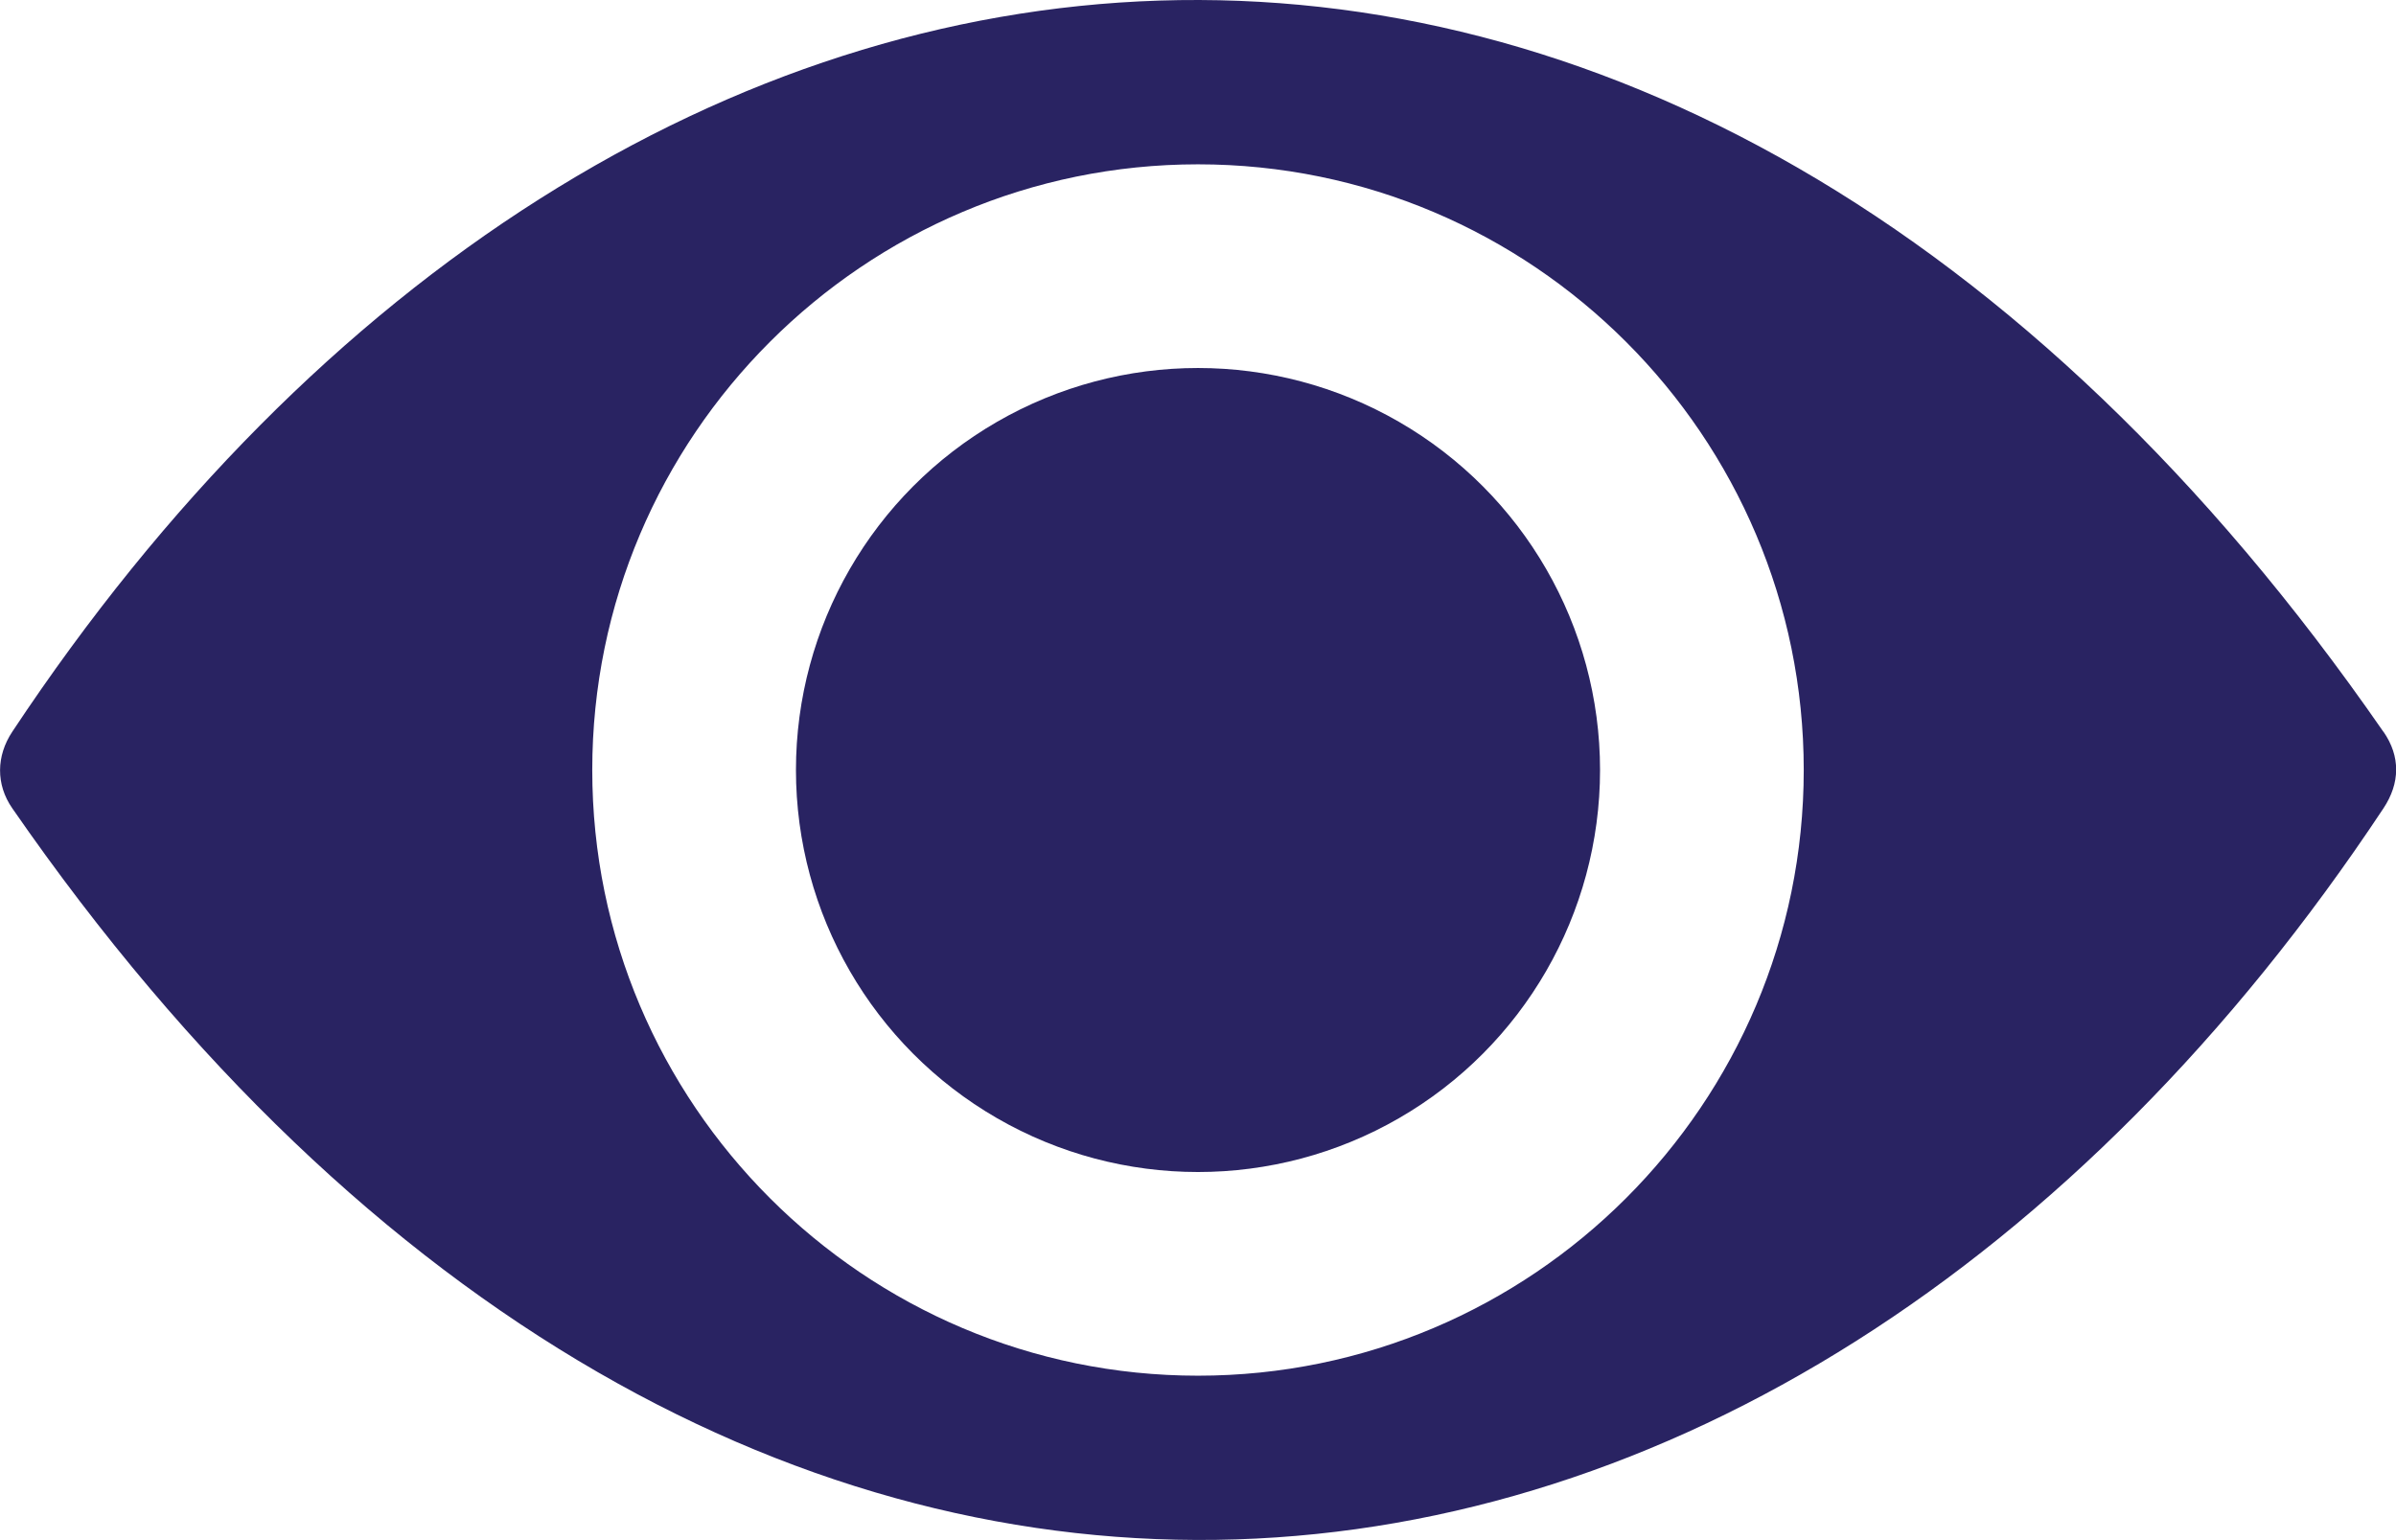
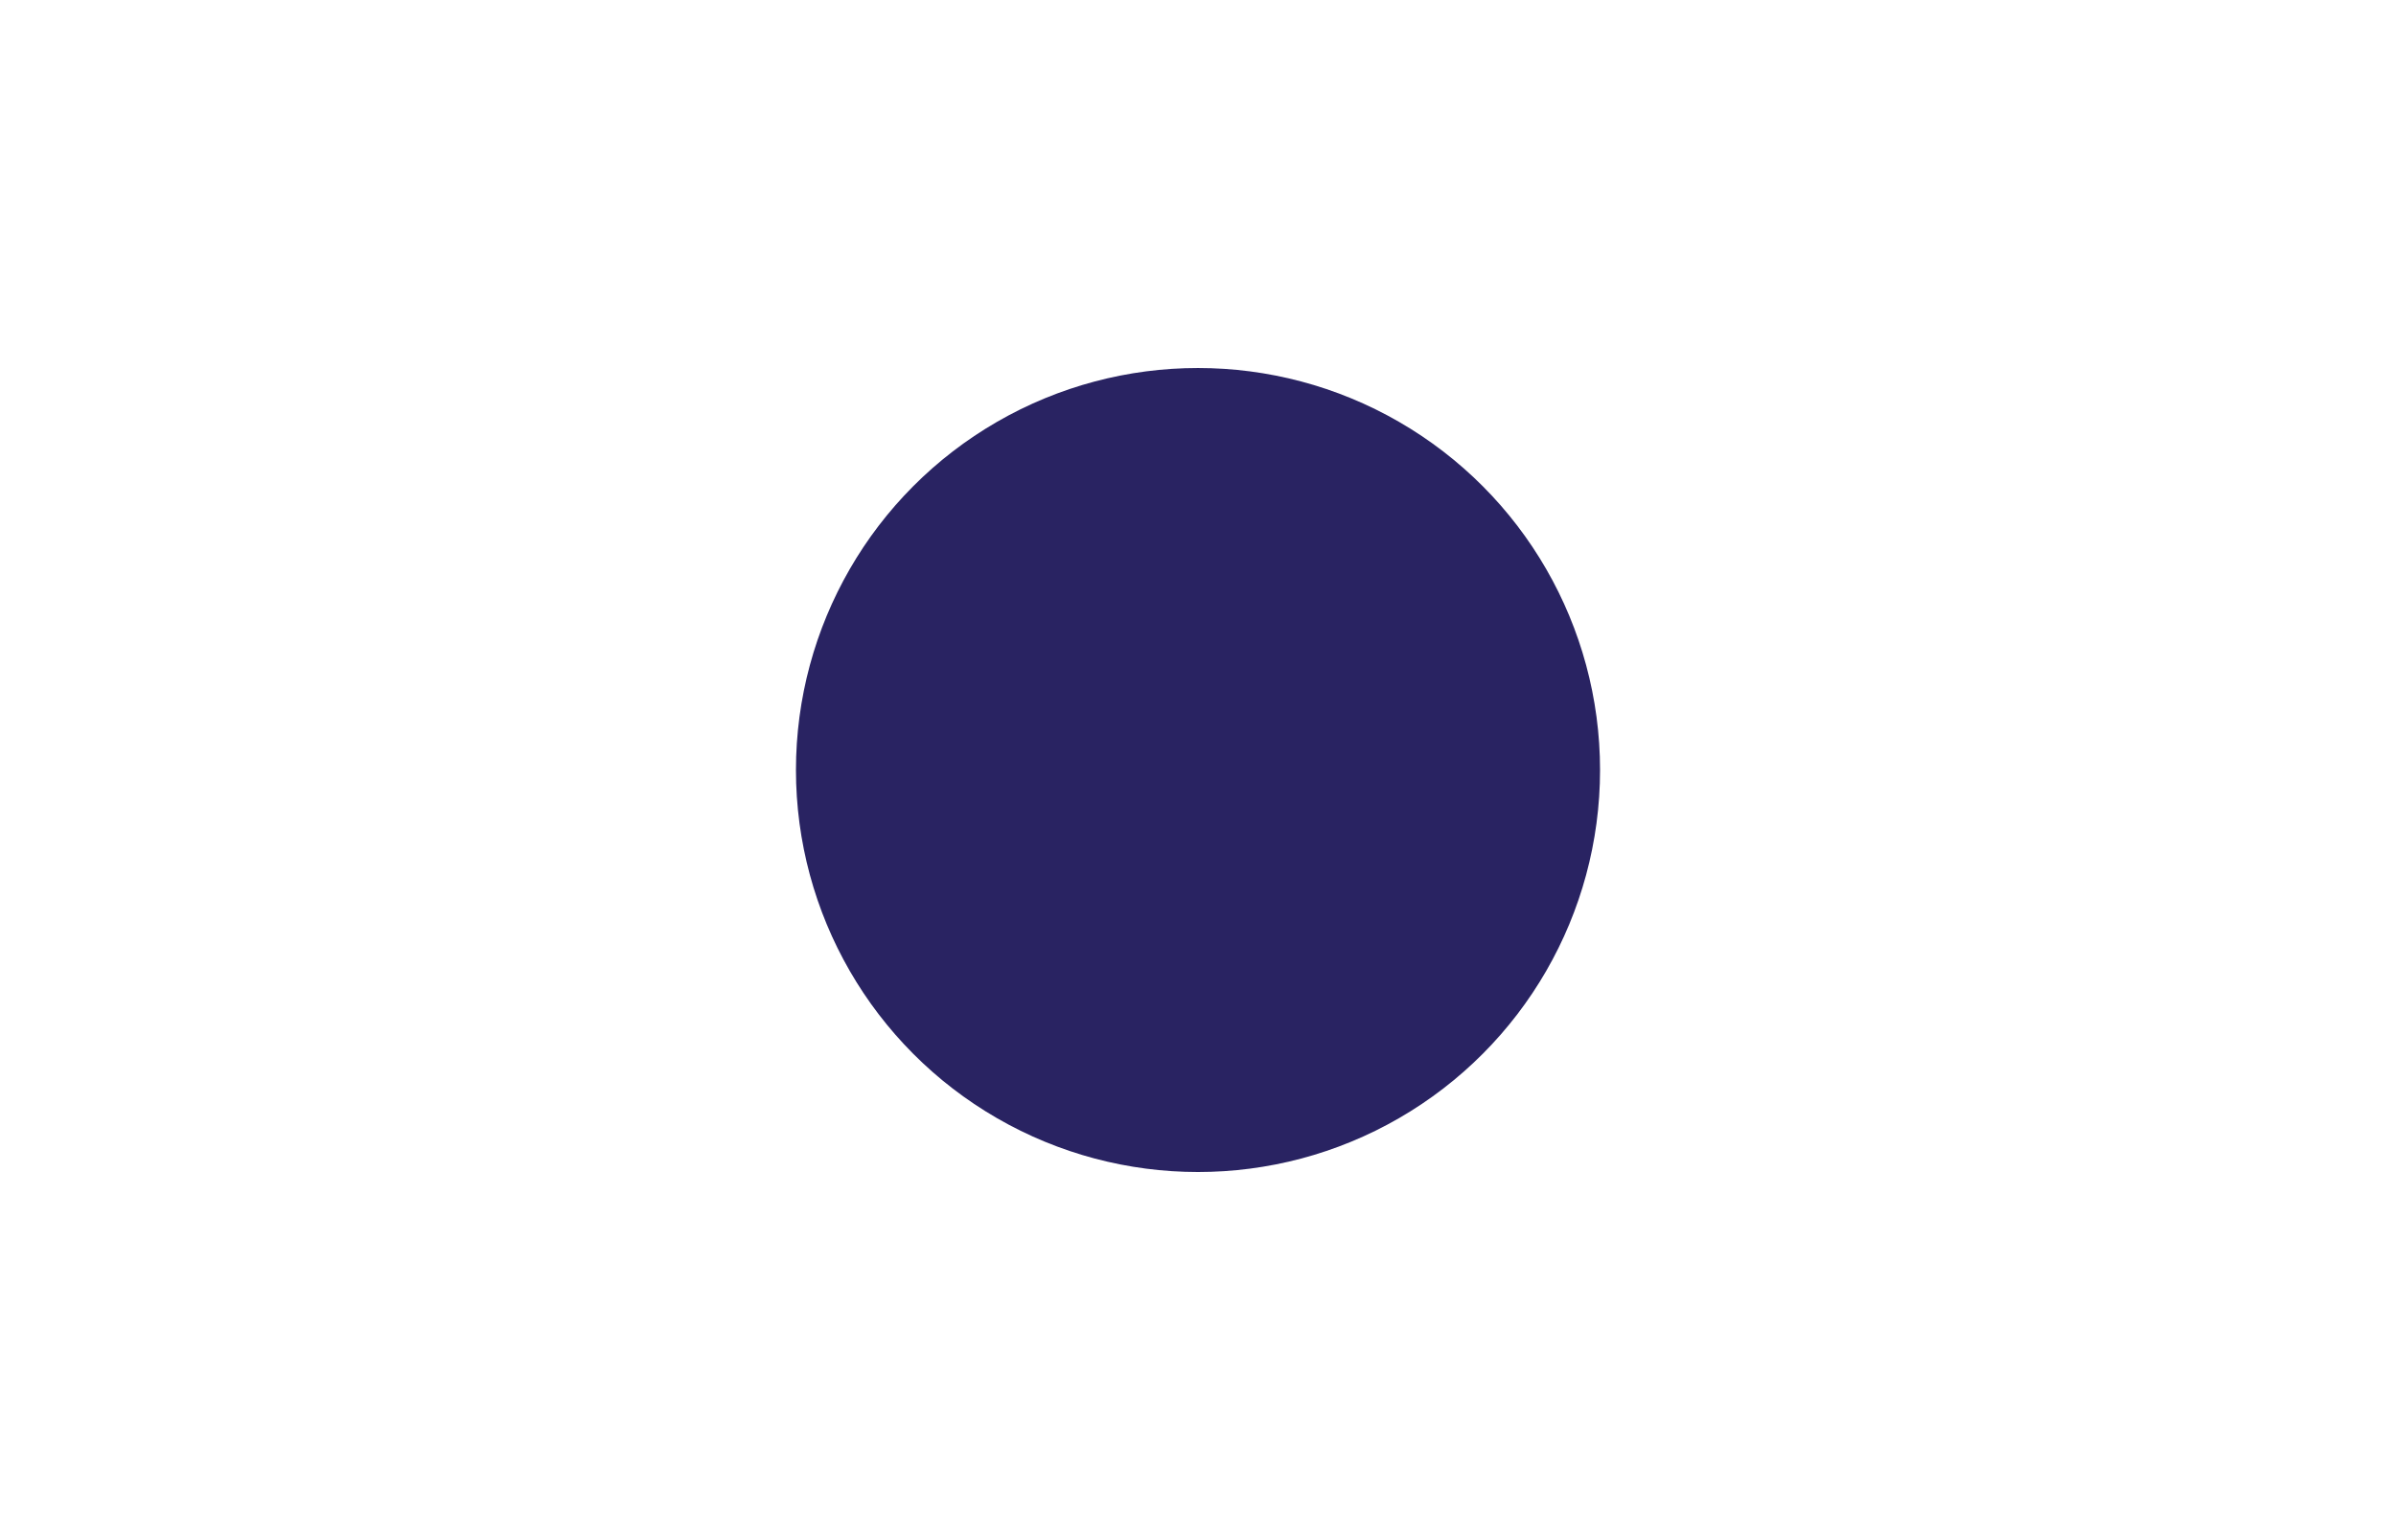
<svg xmlns="http://www.w3.org/2000/svg" id="Layer_2" data-name="Layer 2" viewBox="0 0 197.26 126.8">
  <defs>
    <style>
      .cls-1 {
        fill: #292362;
      }
    </style>
  </defs>
  <g id="Layer_1-2" data-name="Layer 1">
    <g>
      <circle class="cls-1" cx="98.63" cy="63.4" r="33.1" />
-       <path class="cls-1" d="m196.22,60.25C137.57-24.53,51.22-15.51,1.01,60.25c-1.32,1.99-1.36,4.34,0,6.3,58.66,84.78,145,75.75,195.22,0,1.37-2.07,1.41-4.27,0-6.3Zm-97.59,53.02c-27.5,0-49.87-22.37-49.87-49.87S71.13,13.53,98.63,13.53s49.87,22.37,49.87,49.87-22.37,49.87-49.87,49.87Z" />
    </g>
  </g>
</svg>